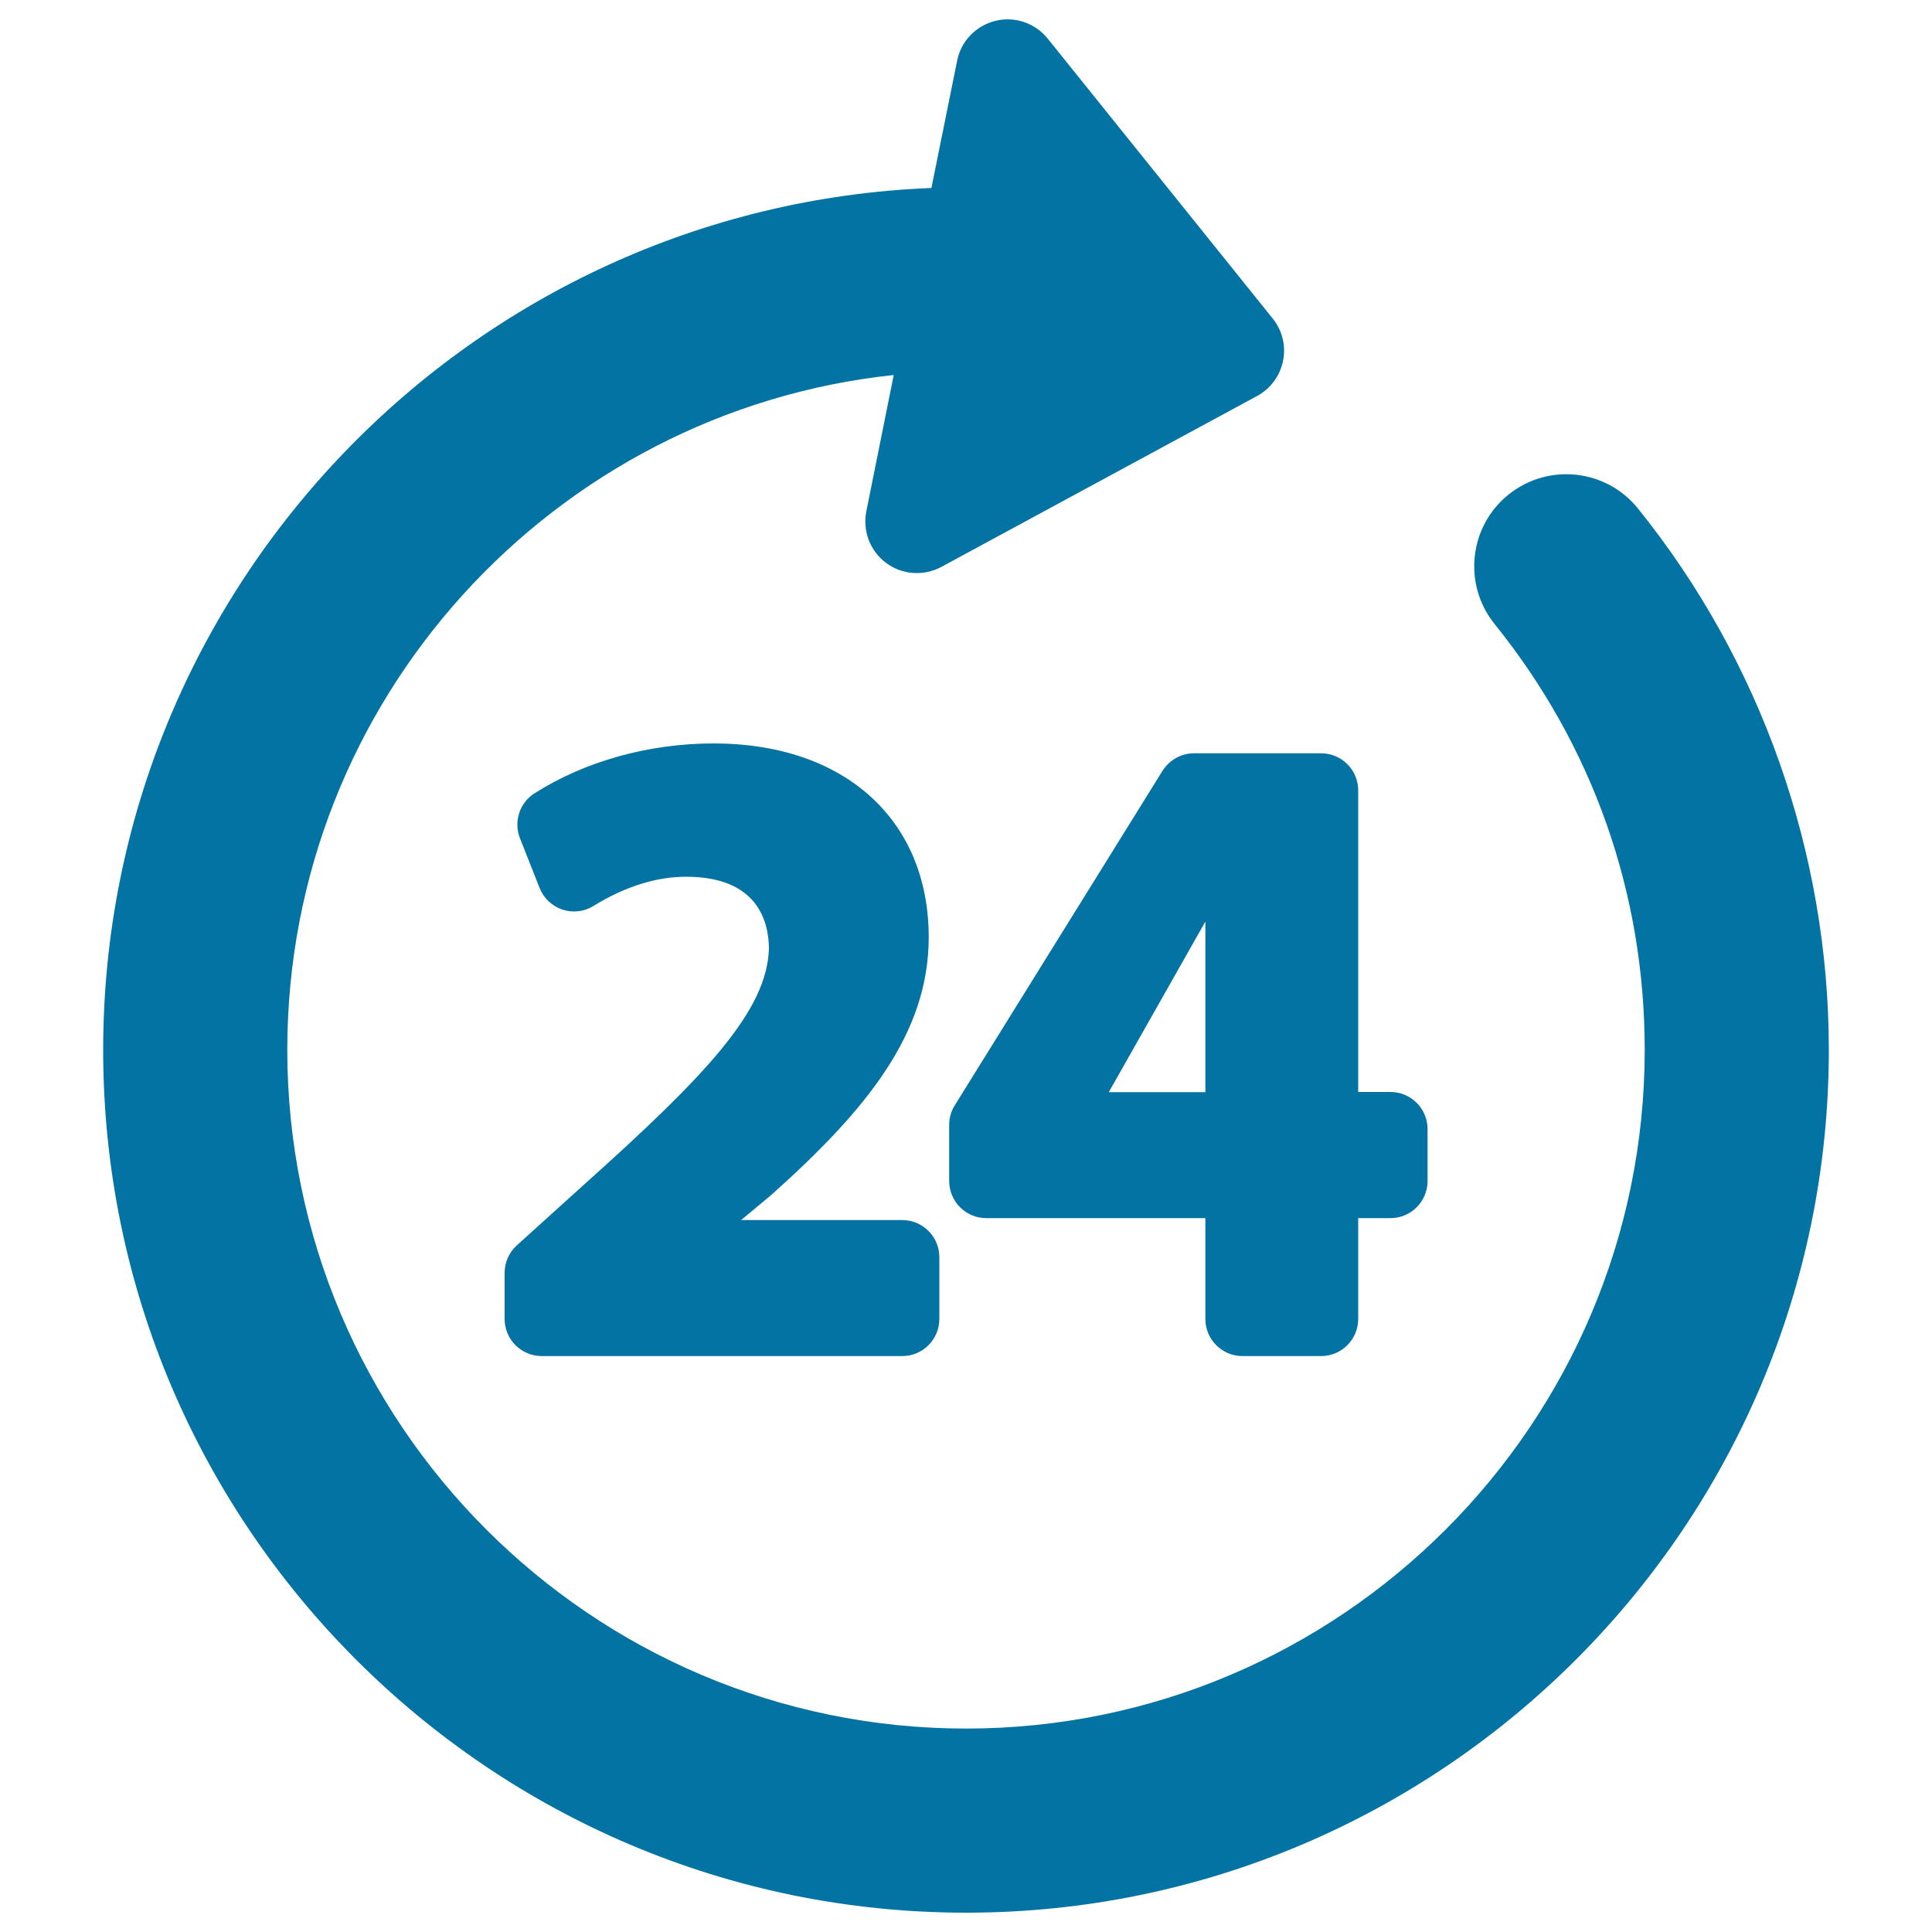
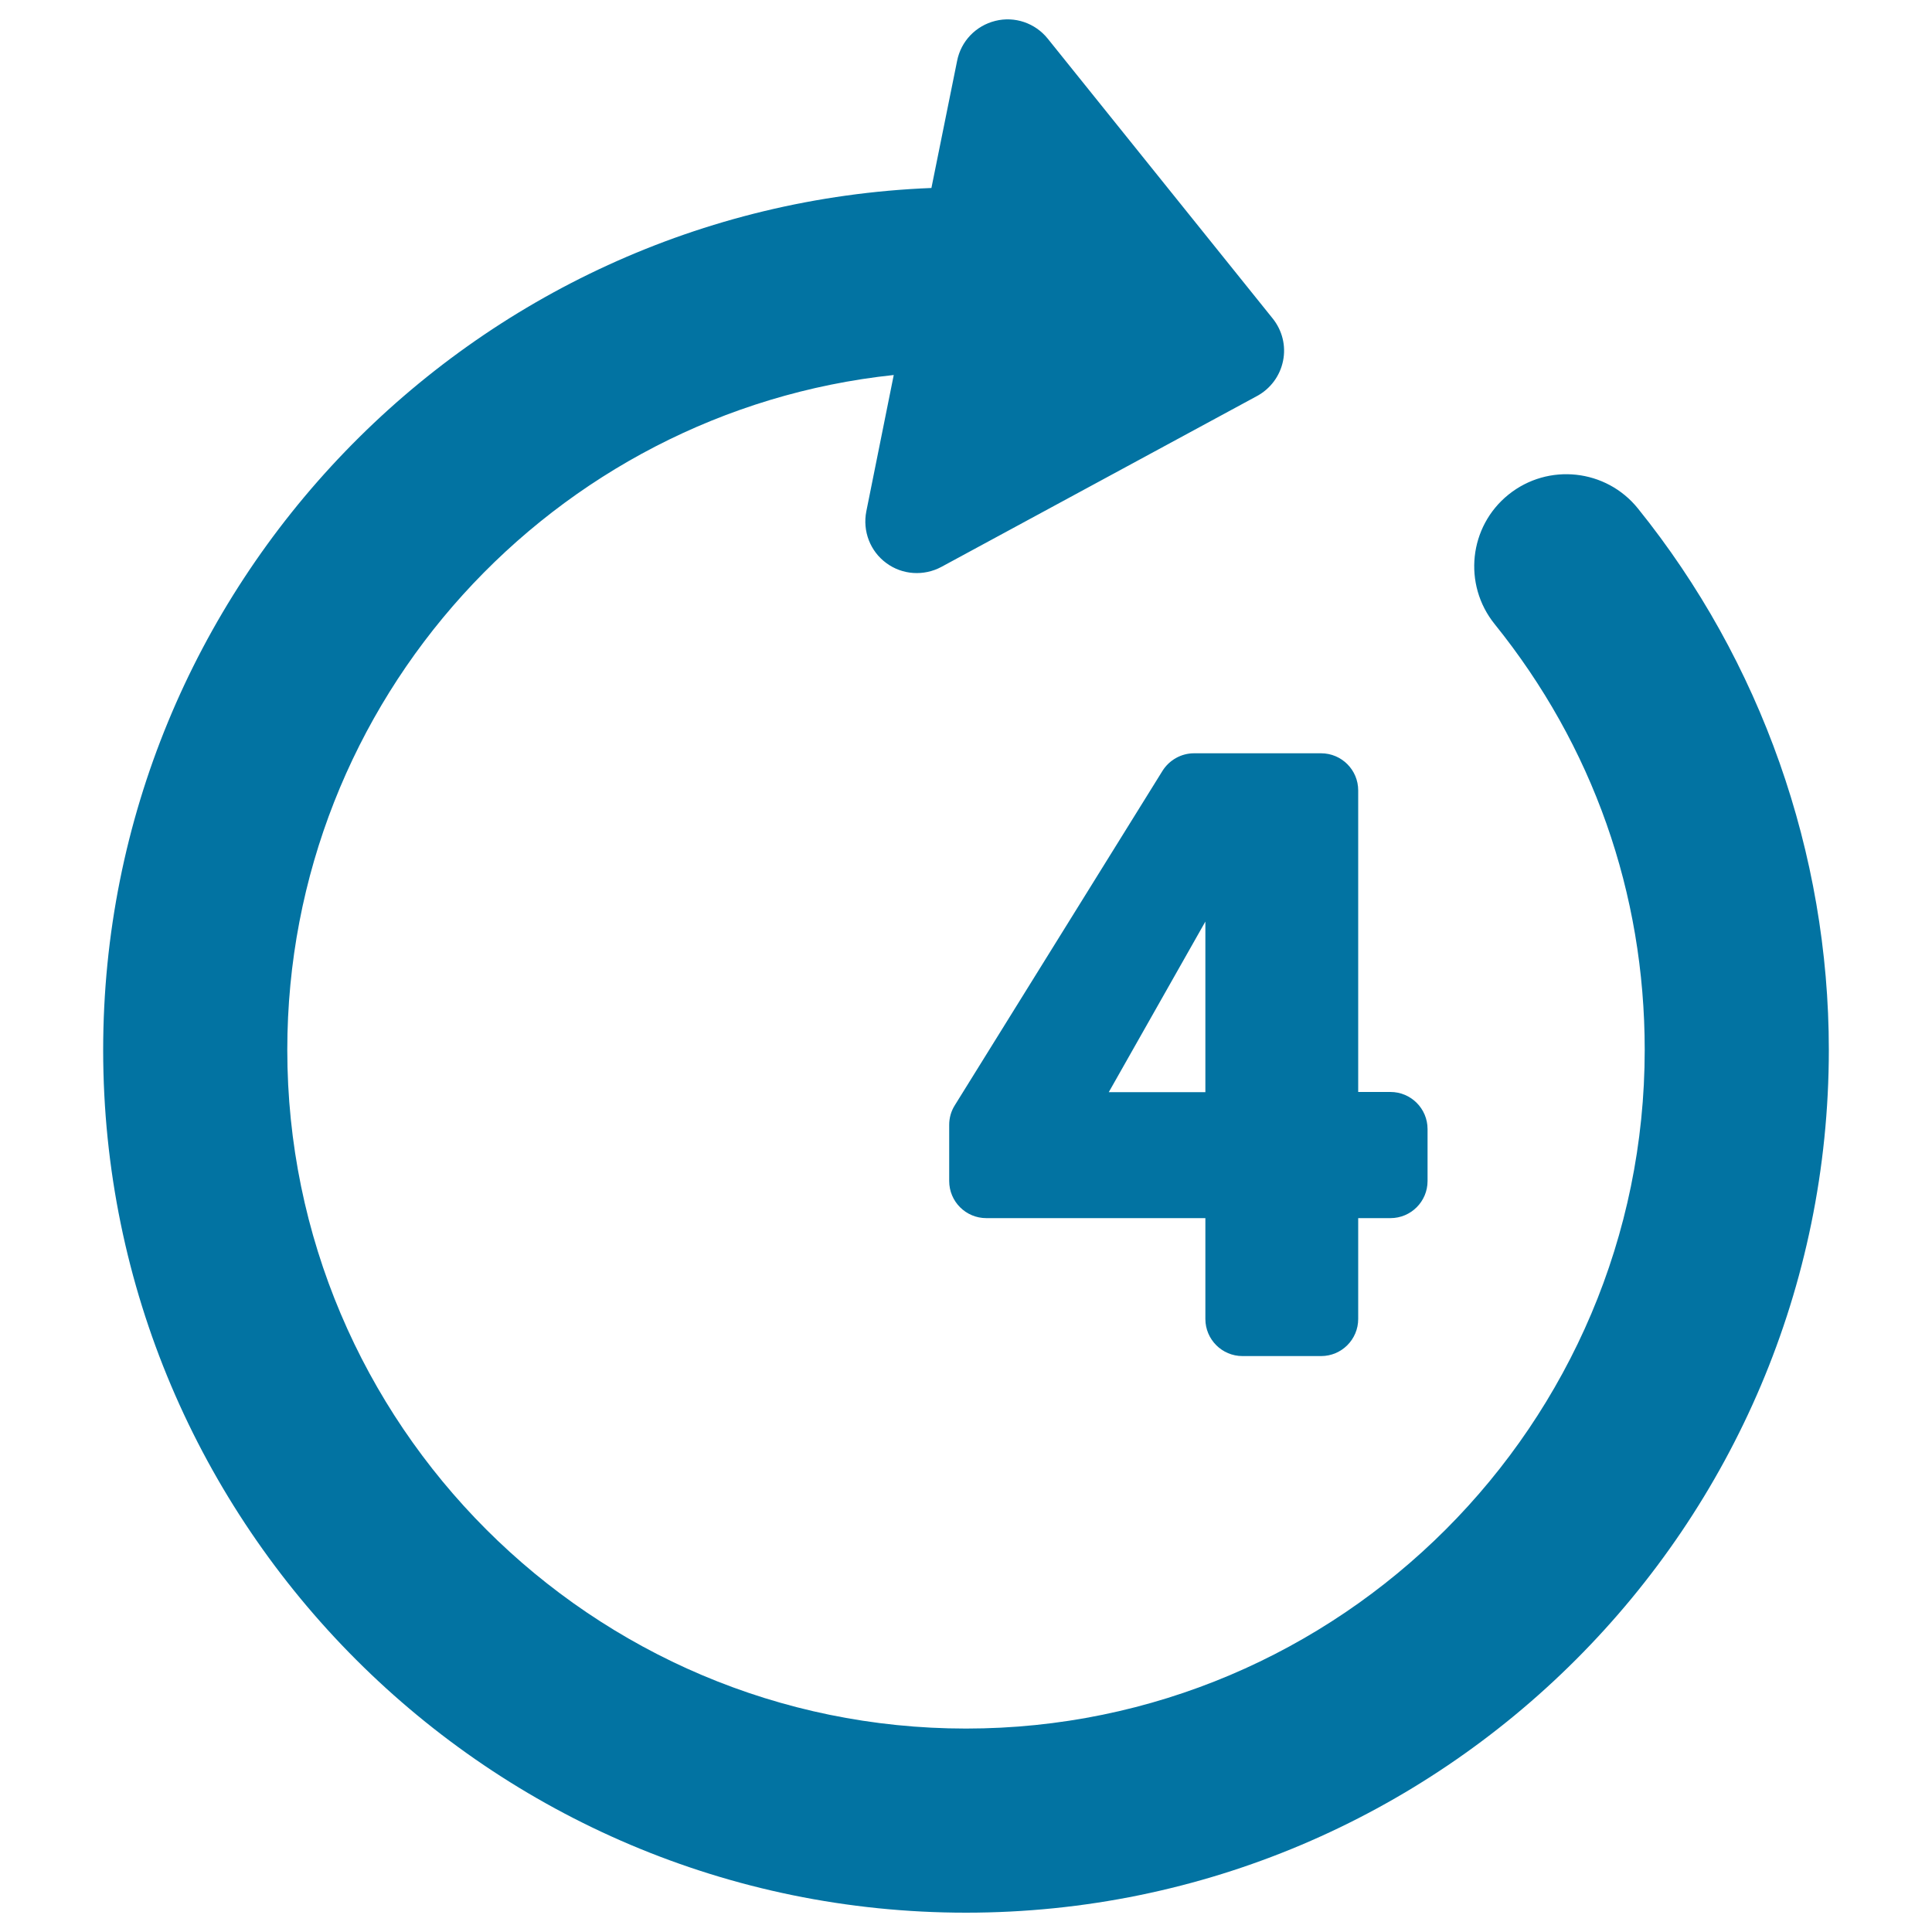
<svg xmlns="http://www.w3.org/2000/svg" viewBox="0 0 1000 1000" style="fill:#0273a2">
  <title>24 Hours assistance SVG icon</title>
  <g>
    <g>
      <path d="M847.8,263.2c-16.5-20.5-46.5-23.7-67-7.2c-20.5,16.5-23.7,46.5-7.2,67c50.8,63,77.7,139.2,77.7,220.4c0,193.7-157.6,351.3-351.3,351.3c-193.7,0-351.3-157.6-351.3-351.3c0-181.1,137.7-330.6,313.9-349.3l-14.2,70.6c-2,10.2,2,20.6,10.3,26.7c8.3,6.2,19.5,6.9,28.6,2L650.6,205c7-3.8,11.9-10.4,13.5-18.2c1.6-7.8-0.4-15.8-5.4-22L542.3,20c-6.5-8.1-17.1-11.7-27.1-9.2c-10.1,2.5-17.8,10.5-19.8,20.7l-13.3,65.8c-238,9.4-428.7,206-428.7,446.2C53.4,789.7,253.7,990,500,990c246.3,0,446.6-200.3,446.6-446.6C946.6,441.7,911.5,342.2,847.8,263.2z" />
-       <path d="M301.9,613.5l-34.4,31.1c-4,3.6-6.3,8.8-6.3,14.2v23.9c0,10.6,8.6,19.2,19.2,19.2H467c10.6,0,19.2-8.6,19.2-19.2v-32c0-10.6-8.6-19.2-19.2-19.2h-83.4l15-12.5c0.2-0.1,0.3-0.3,0.5-0.4c49-43.8,81.6-83.3,81.6-133.5c0-60.9-43.7-100.3-111.3-100.3c-33.6,0-66.6,9.2-92.7,25.8c-7.8,4.9-10.9,14.7-7.6,23.2l10.2,25.8c2.1,5.3,6.4,9.4,11.8,11.2c5.4,1.8,11.3,1.1,16.1-1.9c16.3-10,32.4-15.1,47.9-15.1c37.2,0,42.8,23.3,42.9,37.2C397,523,366.2,555.9,301.9,613.5z" />
      <path d="M601.7,399L494.2,572.1c-1.9,3-2.9,6.5-2.9,10.1v29.1c0,10.6,8.6,19.2,19.2,19.2h113.4v52.2c0,10.6,8.6,19.2,19.2,19.2h40.7c10.6,0,19.2-8.6,19.2-19.2v-52.2h16.7c10.6,0,19.2-8.6,19.2-19.2v-26.9c0-10.6-8.6-19.2-19.2-19.2h-16.7V409.1c0-10.6-8.6-19.2-19.2-19.2H618C611.4,389.9,605.2,393.4,601.7,399z M623.9,565.3h-50l50-88.3L623.9,565.3z" />
    </g>
  </g>
</svg>